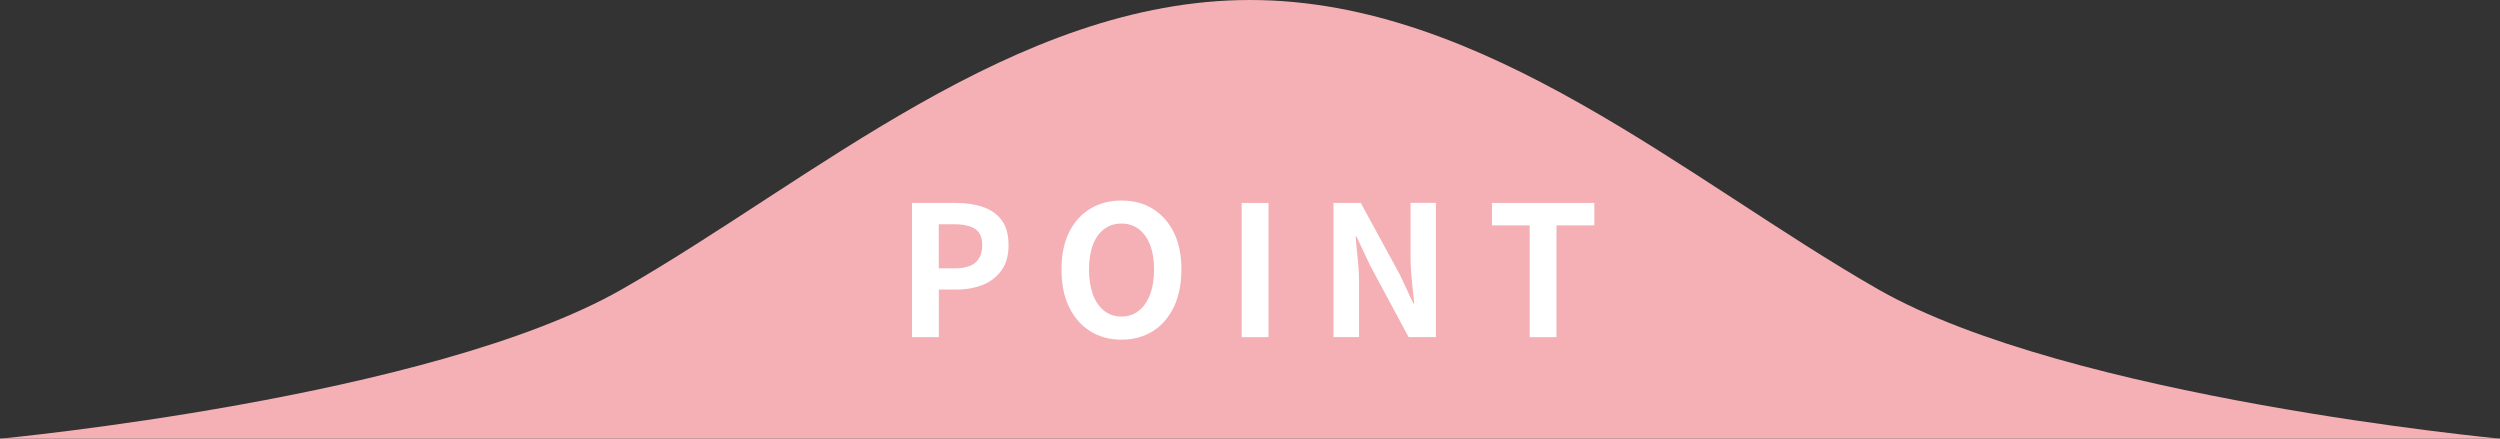
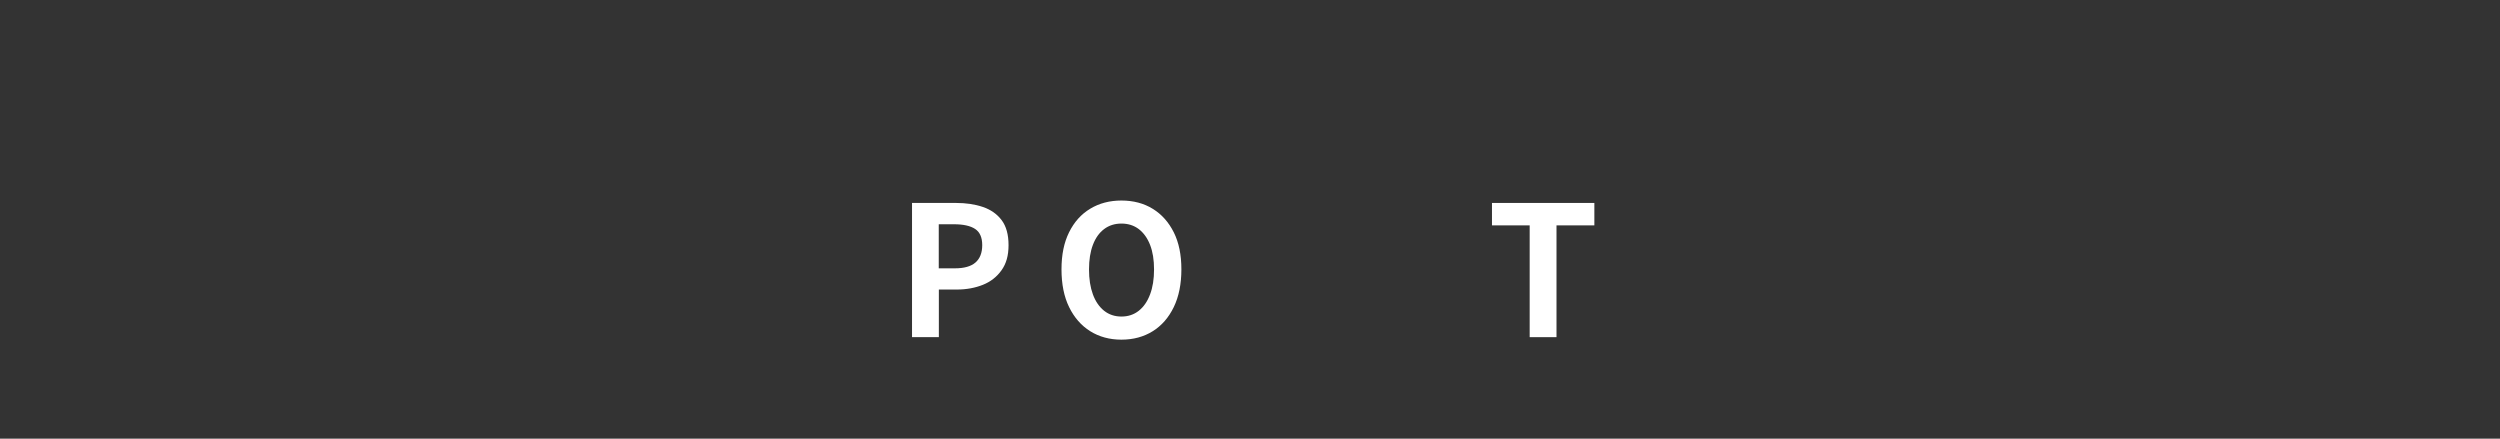
<svg xmlns="http://www.w3.org/2000/svg" id="_レイヤー_2" viewBox="0 0 289.85 50.86">
  <rect x="0" y="0" width="289.85" height="50.86" fill="#333333" stroke="none" />
  <defs>
    <style>.cls-1{fill:#f4b0b4;}.cls-1,.cls-2{stroke-width:0px;}.cls-2{fill:#fff;}</style>
  </defs>
  <g id="bg">
-     <path class="cls-1" d="M217.8,33.57C195.73,20.97,172.16,0,144.93,0s-50.8,20.97-72.88,33.57C49.97,46.16,0,50.86,0,50.86h289.85s-49.97-4.7-72.05-17.29Z" />
-     <path class="cls-2" d="M105.74,39.09v-15.56h5.1c1.15,0,2.18.15,3.1.46.92.31,1.65.82,2.18,1.52.54.71.81,1.68.81,2.91s-.27,2.15-.81,2.91c-.54.76-1.26,1.33-2.16,1.69-.9.36-1.91.55-3.03.55h-2.08v5.52h-3.11ZM108.84,31.11h1.87c1.06,0,1.86-.22,2.38-.67.52-.45.79-1.12.79-2.02s-.28-1.52-.83-1.88c-.55-.36-1.37-.54-2.45-.54h-1.76v5.1Z" />
+     <path class="cls-2" d="M105.74,39.09v-15.56h5.1c1.15,0,2.18.15,3.1.46.92.31,1.65.82,2.18,1.52.54.71.81,1.68.81,2.91s-.27,2.15-.81,2.91c-.54.76-1.26,1.33-2.16,1.69-.9.36-1.91.55-3.03.55h-2.08v5.52ZM108.84,31.11h1.87c1.06,0,1.86-.22,2.38-.67.52-.45.79-1.12.79-2.02s-.28-1.52-.83-1.88c-.55-.36-1.37-.54-2.45-.54h-1.76v5.1Z" />
    <path class="cls-2" d="M130.02,39.38c-1.37,0-2.58-.33-3.62-.98-1.04-.65-1.86-1.59-2.45-2.8s-.88-2.67-.88-4.37.29-3.11.88-4.3,1.4-2.1,2.45-2.73c1.04-.63,2.25-.95,3.62-.95s2.6.32,3.63.96c1.04.64,1.85,1.55,2.44,2.73.59,1.18.88,2.61.88,4.29s-.29,3.15-.88,4.37c-.59,1.22-1.4,2.15-2.44,2.8-1.04.65-2.25.98-3.63.98ZM130.02,36.7c.77,0,1.44-.22,2.01-.67.57-.45,1-1.08,1.31-1.9.31-.82.46-1.78.46-2.89s-.15-2.05-.46-2.85c-.31-.79-.75-1.4-1.31-1.83-.57-.43-1.24-.64-2.01-.64s-1.44.21-2.01.64c-.57.43-1,1.04-1.3,1.83-.3.79-.45,1.74-.45,2.85s.15,2.07.45,2.89c.3.82.74,1.45,1.3,1.9.57.45,1.24.67,2.01.67Z" />
-     <path class="cls-2" d="M143.96,39.09v-15.56h3.11v15.56h-3.11Z" />
-     <path class="cls-2" d="M154.6,39.09v-15.56h3.17l4.52,8.29,1.57,3.36h.1c-.08-.81-.18-1.7-.27-2.67-.1-.97-.15-1.89-.15-2.77v-6.22h2.94v15.56h-3.17l-4.47-8.32-1.57-3.34h-.1c.07.84.15,1.73.25,2.67.1.94.15,1.86.15,2.75v6.24h-2.96Z" />
    <path class="cls-2" d="M177.35,39.09v-12.96h-4.37v-2.6h11.87v2.6h-4.39v12.96h-3.11Z" />
  </g>
</svg>